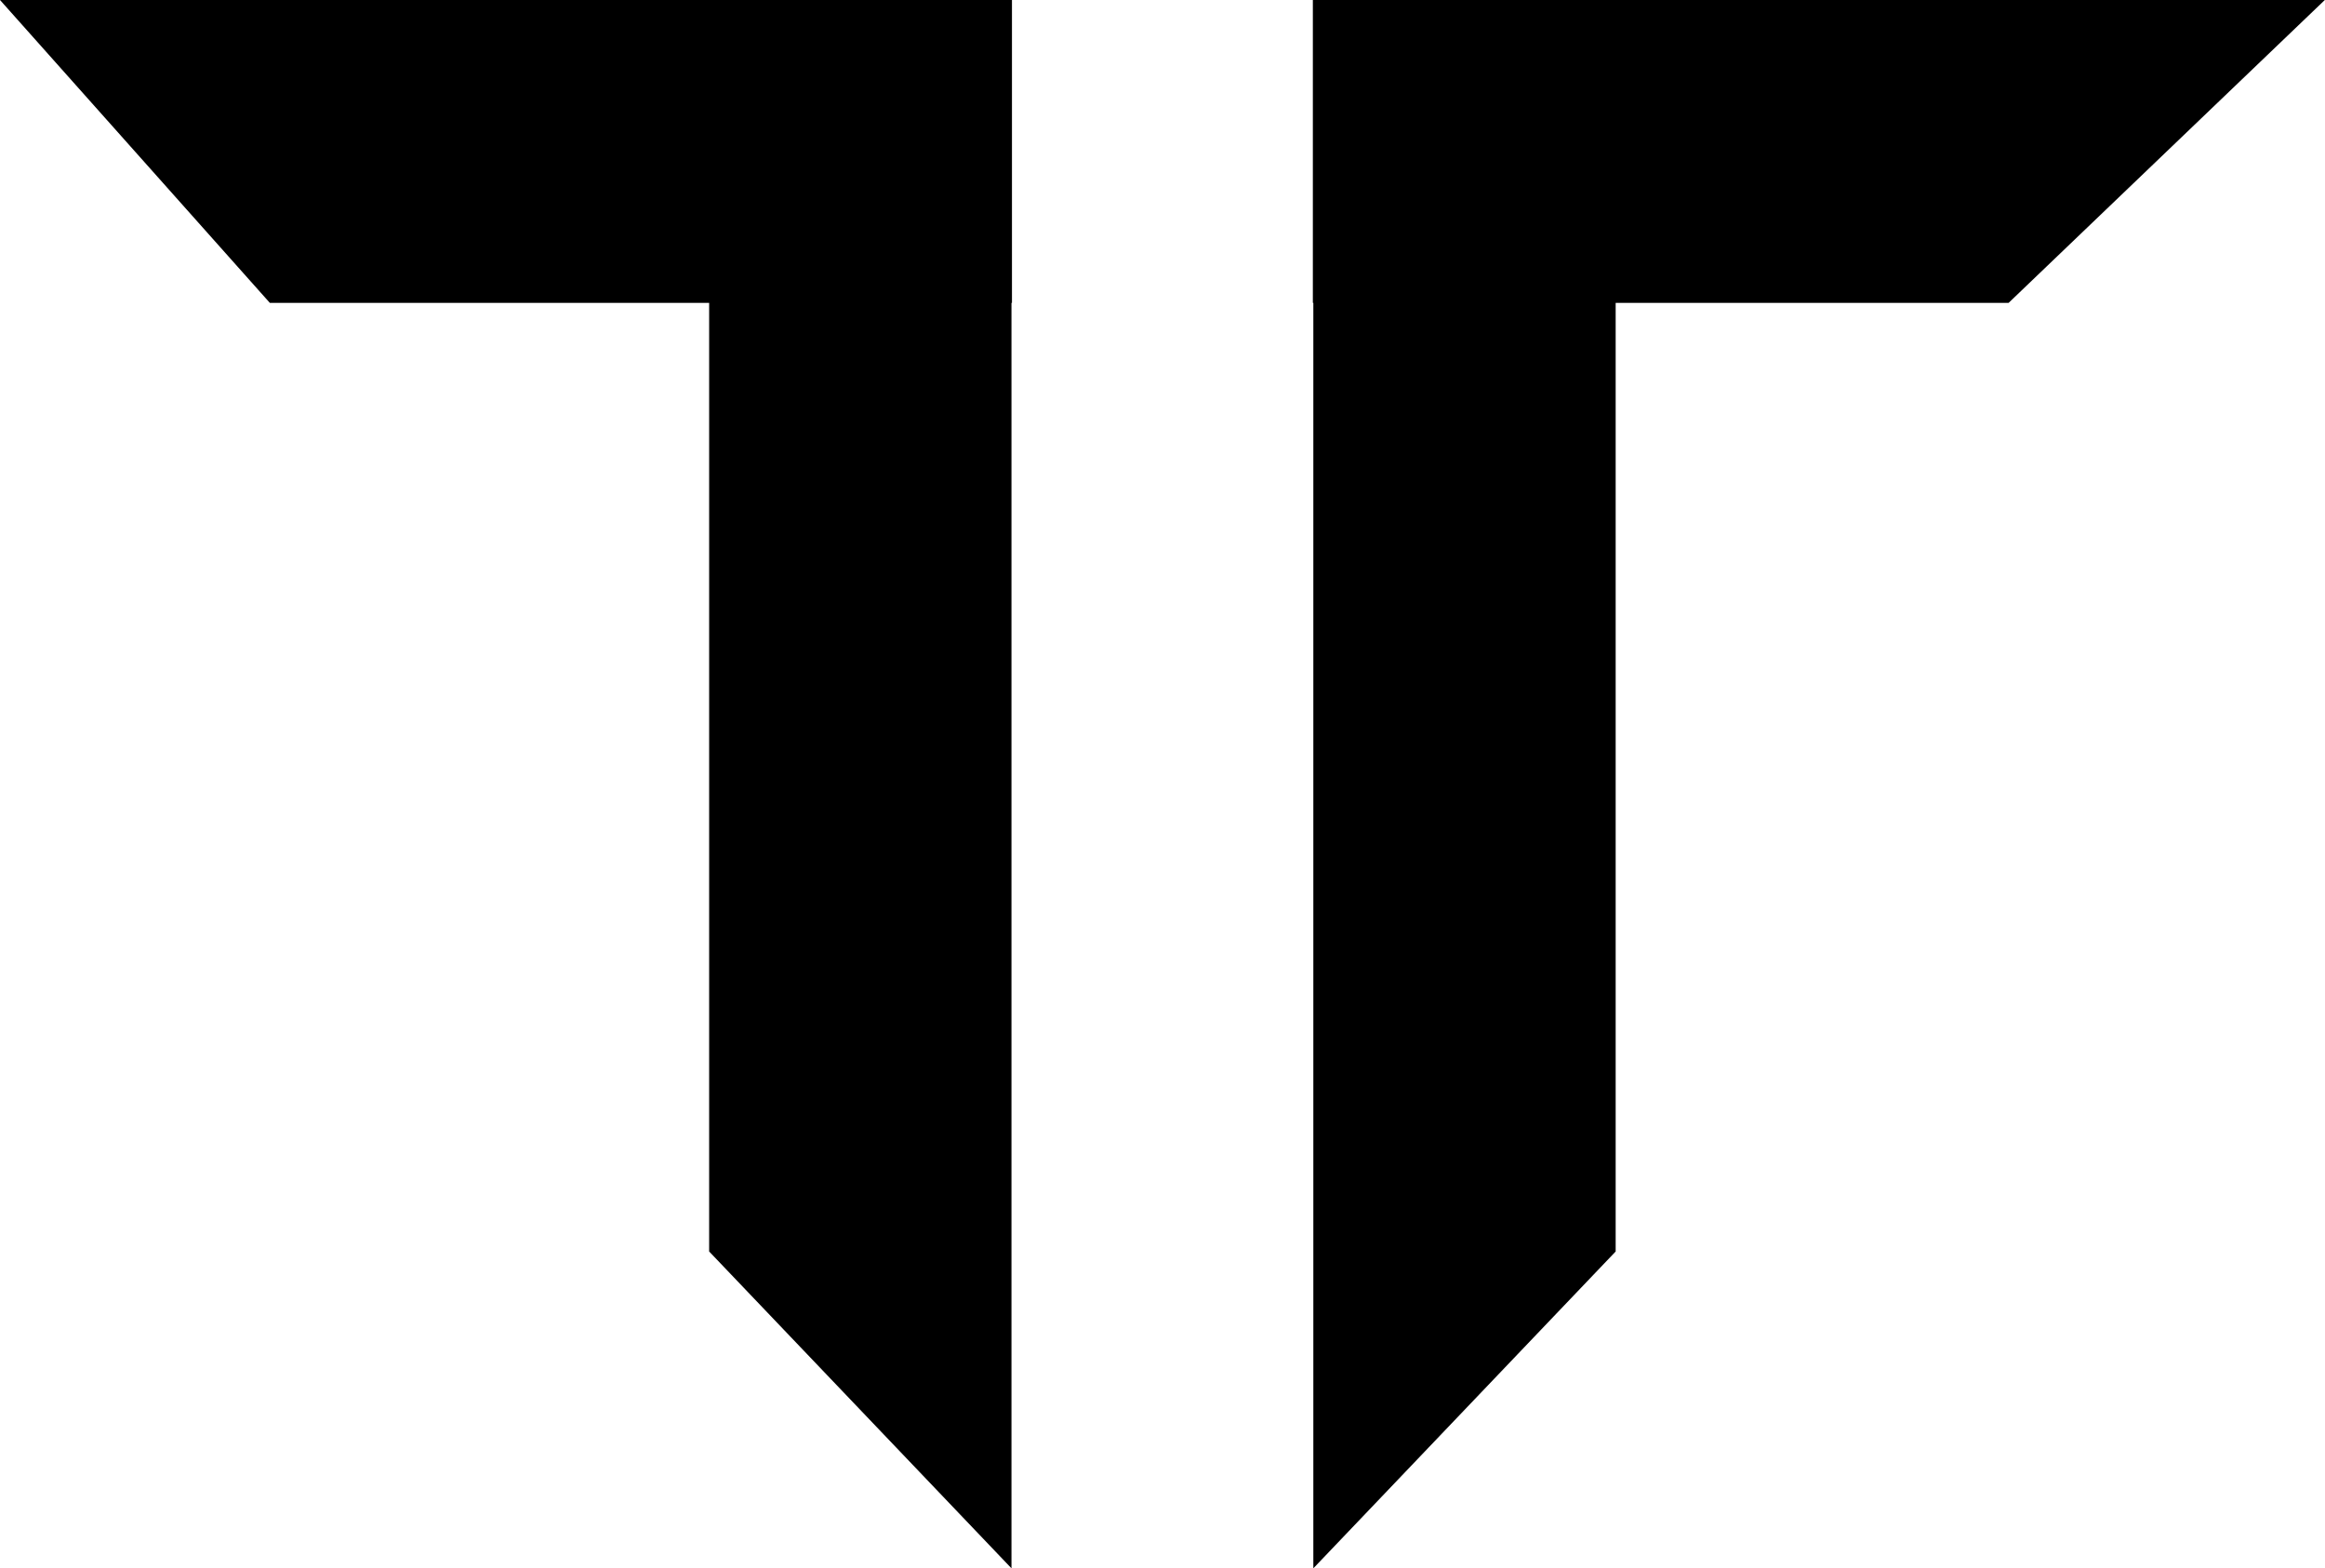
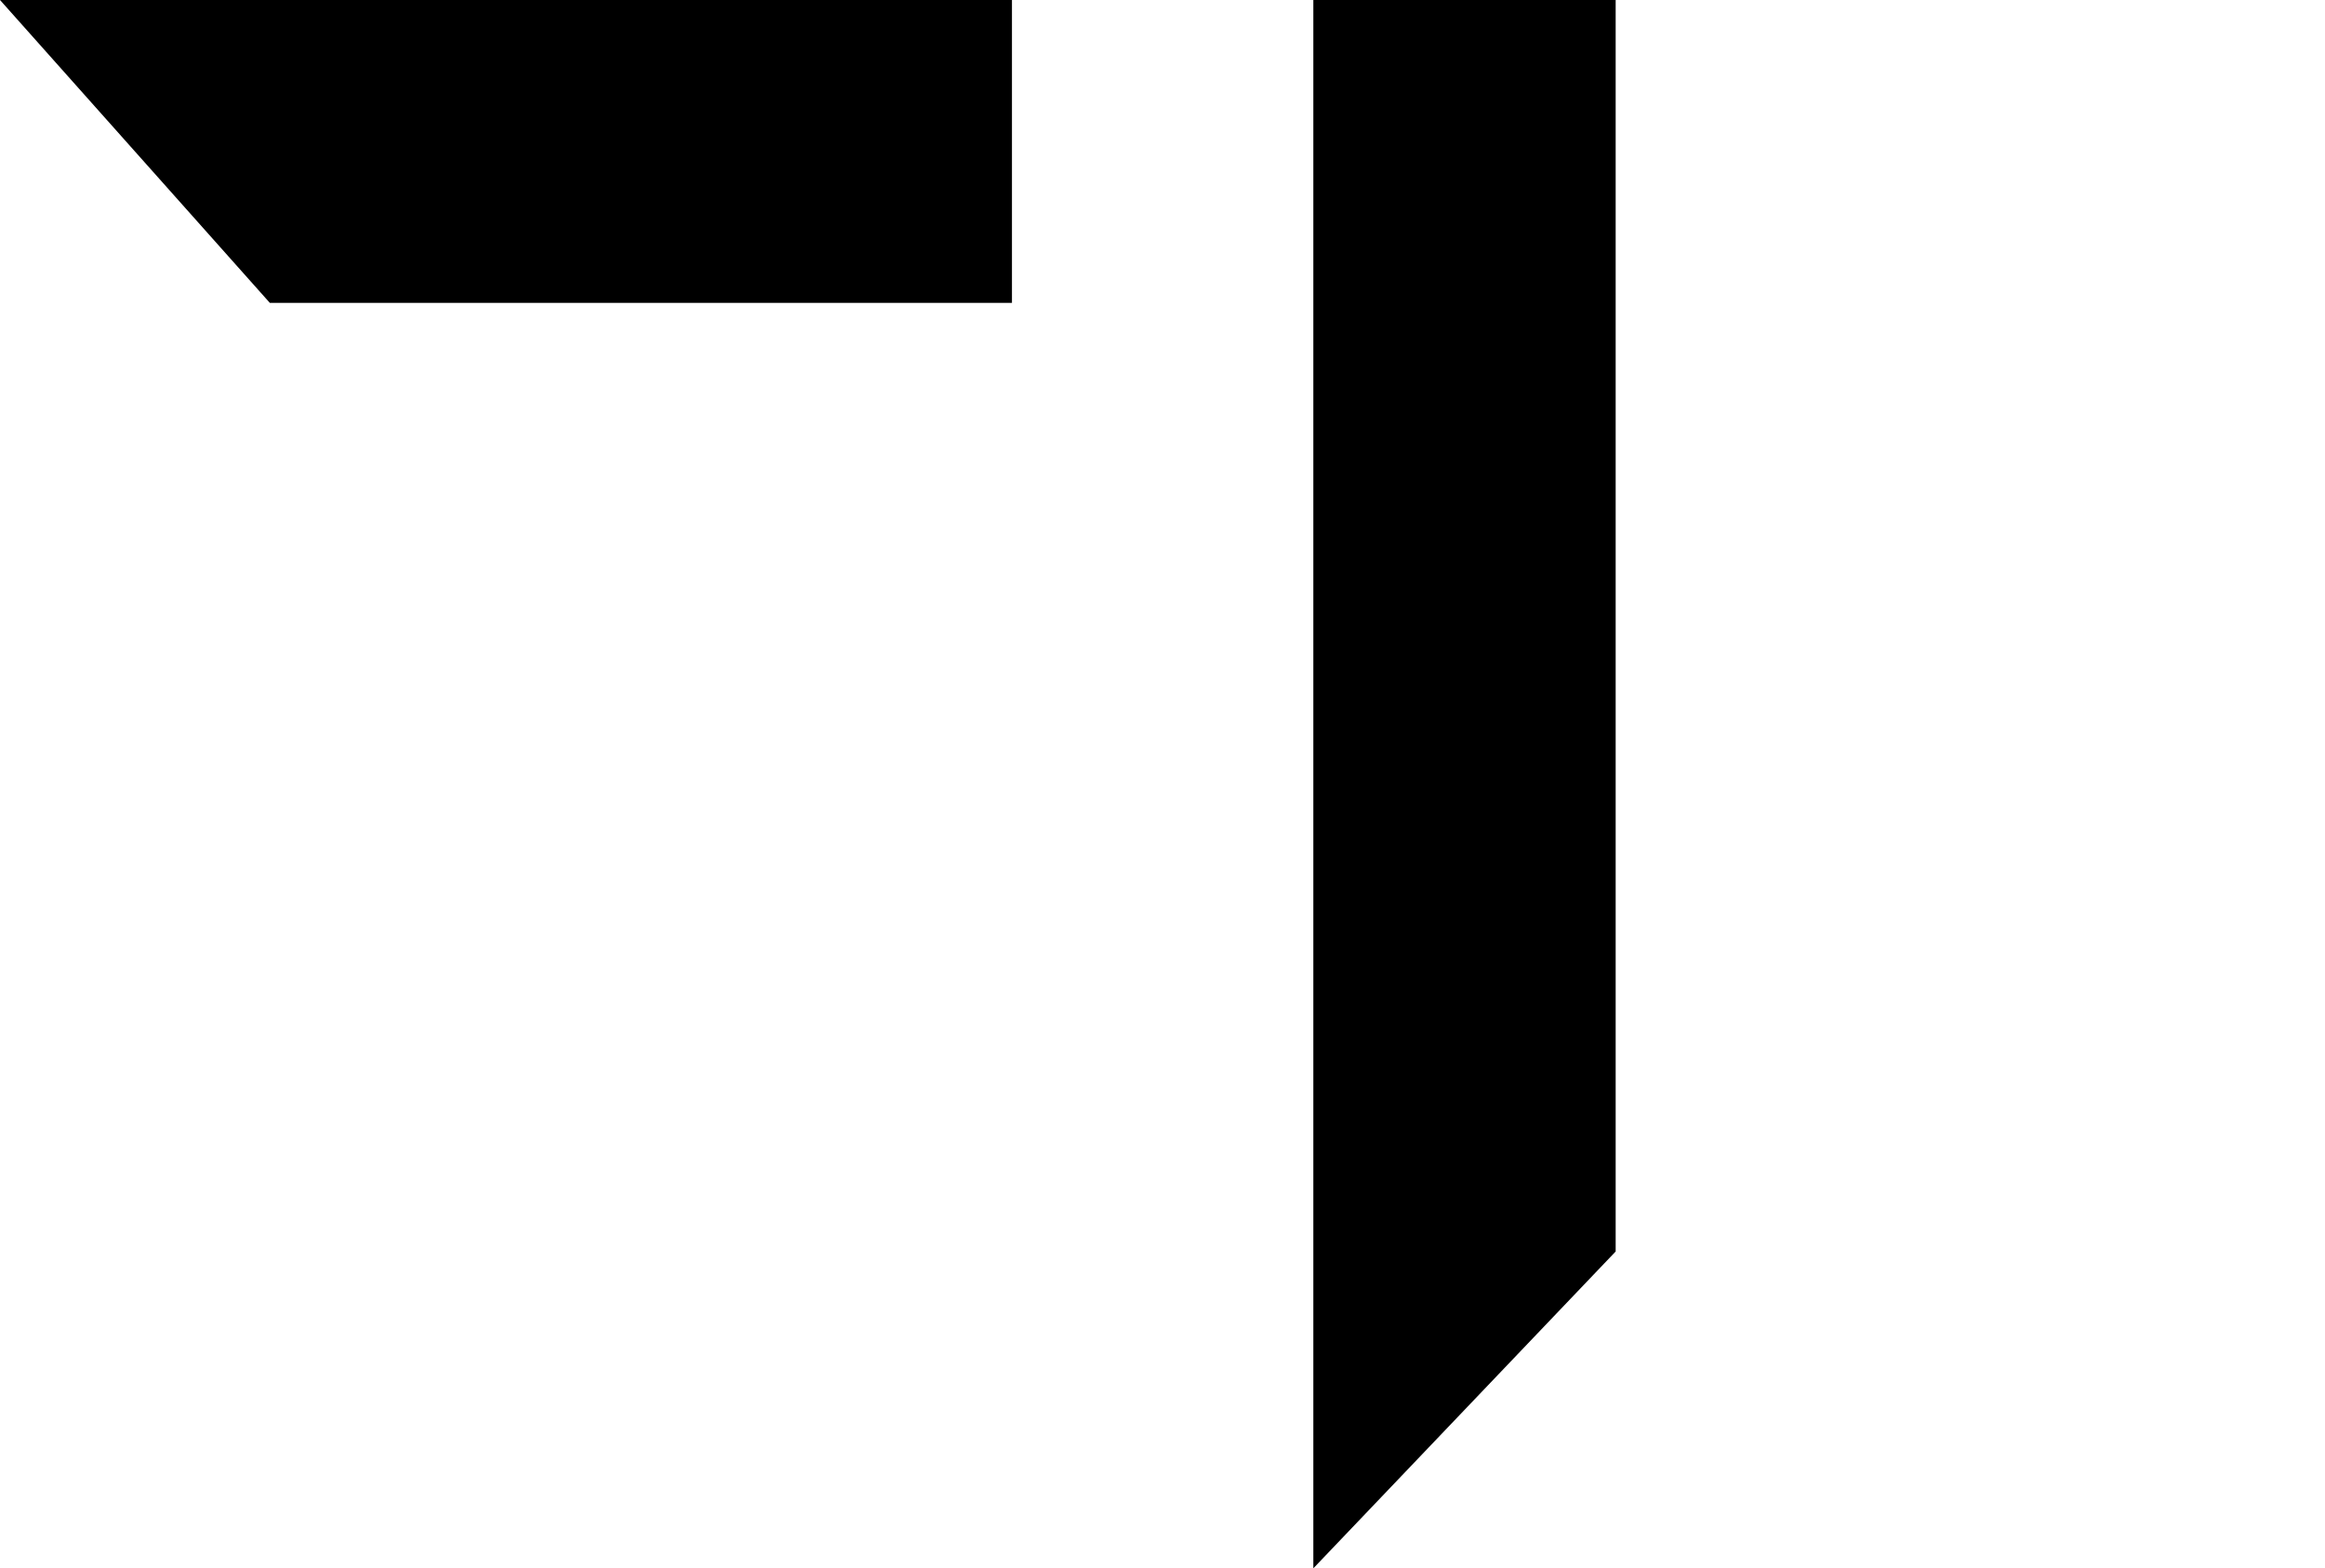
<svg xmlns="http://www.w3.org/2000/svg" fill="none" viewBox="0 0 2710 1828" height="1828" width="2710">
-   <path fill="black" d="M826.58 5.16548e-05H1178.97V1828L826.58 1458.71V5.16548e-05Z" />
  <path fill="black" d="M1179.53 5.16548e-05V353.047L314.54 353.047L0 0L1179.53 5.16548e-05Z" />
-   <path fill="black" d="M1883.2 5.16548e-05H1530.81V1828L1883.2 1458.71V5.16548e-05Z" />
-   <path fill="black" d="M1530.25 5.16548e-05V353.047L2341.19 353.047L2709.79 3.08583e-06L1530.25 5.16548e-05Z" />
+   <path fill="black" d="M1883.2 5.16548e-05H1530.81V1828L1883.2 1458.71V5.16548e-05" />
</svg>